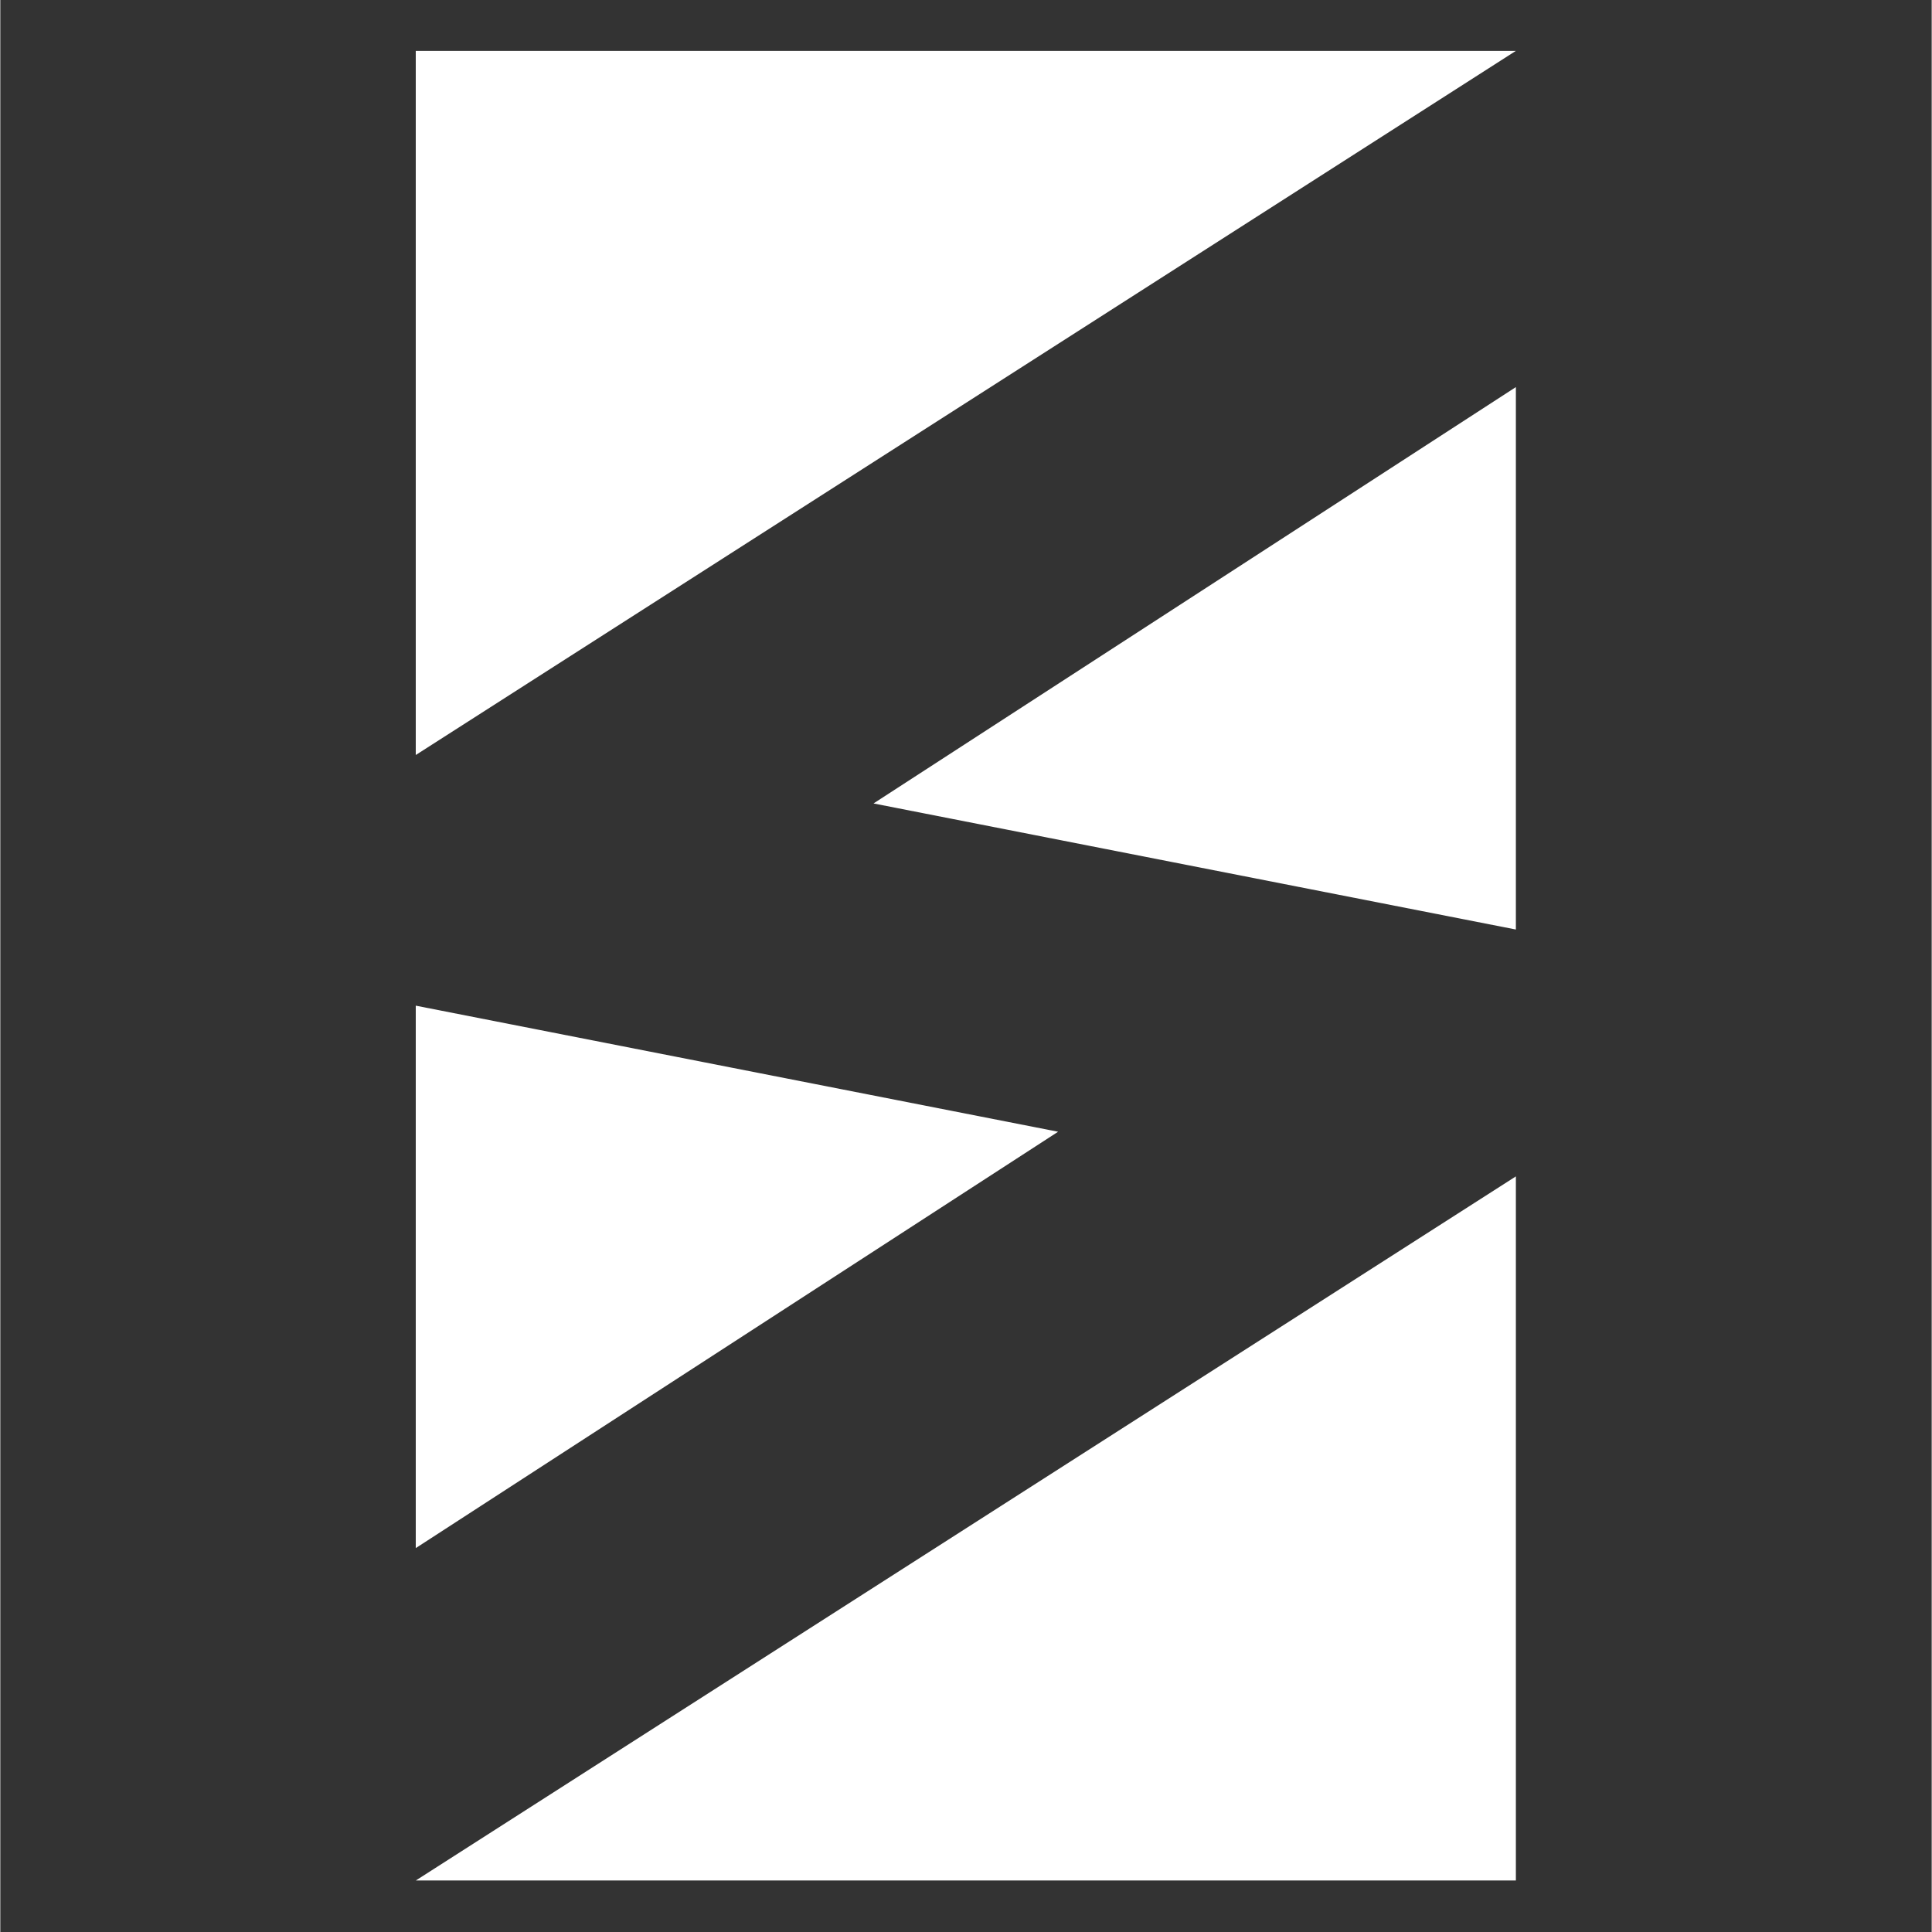
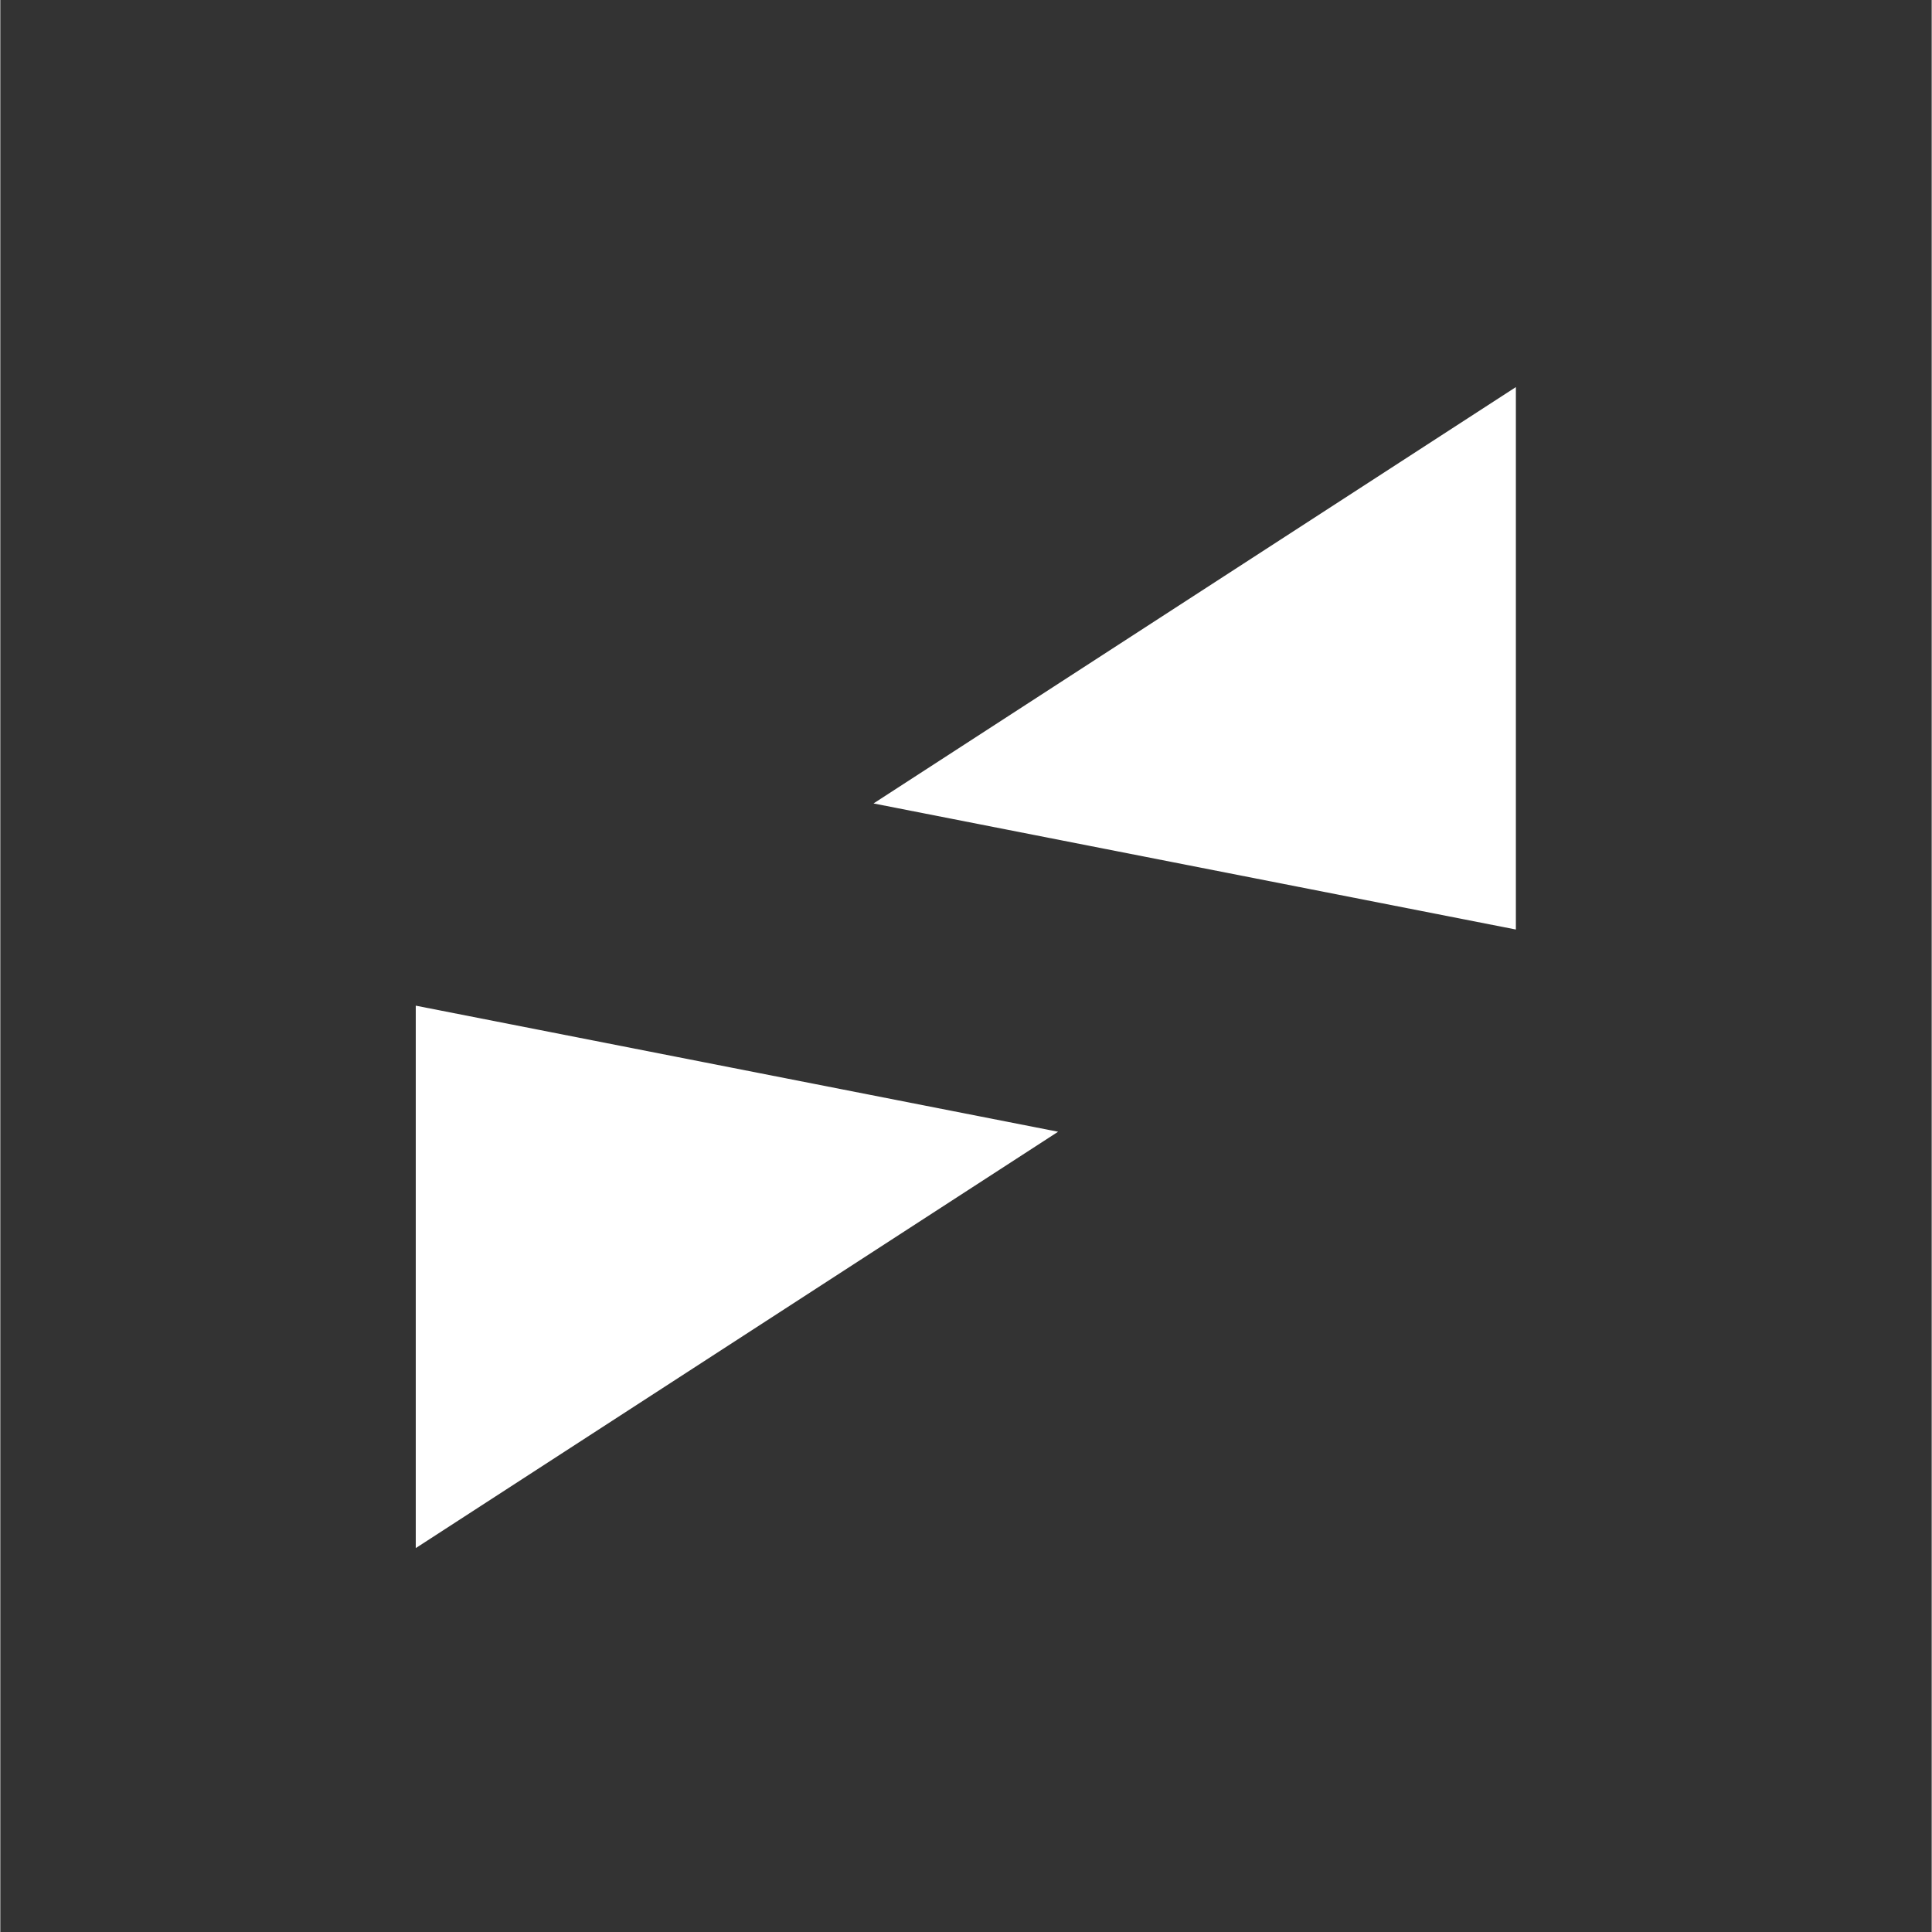
<svg xmlns="http://www.w3.org/2000/svg" xmlns:ns1="http://sodipodi.sourceforge.net/DTD/sodipodi-0.dtd" xmlns:ns2="http://www.inkscape.org/namespaces/inkscape" xml:space="preserve" width="1052.993" height="1052.993" version="1.1" style="clip-rule:evenodd;fill-rule:evenodd;image-rendering:optimizeQuality;shape-rendering:geometricPrecision;text-rendering:geometricPrecision" viewBox="0 0 1047.007 1047.34" id="svg11" ns1:docname="lightgbm.svg" ns2:version="1.4.2 (ebf0e940d0, 2025-05-08)">
  <rect x="0" y="0" width="1047.007" height="1047.34" fill="#333333" stroke="none" />
  <ns1:namedview id="namedview1" pagecolor="#000000" bordercolor="#000000" borderopacity="0.25" ns2:showpageshadow="2" ns2:pageopacity="0.0" ns2:pagecheckerboard="0" ns2:deskcolor="#d1d1d1" ns2:zoom="0.25118872" ns2:cx="342.37207" ns2:cy="447.87044" ns2:window-width="1085" ns2:window-height="1331" ns2:window-x="26" ns2:window-y="23" ns2:window-maximized="0" ns2:current-layer="ÃÂÃÂÃÂÃÂÃÂÃÂÃÂÃÂÃÂÃÂÃÂÃÂÃÂÃÂÃÂÃÂÃÂÃÂÃÂÃÂÃÂÃÂÃÂÃÂÃÂÃÂÃÂÃÂÃÂÃÂÃÂÃÂÃÂÃÂÃÂÃÂÃÂÃÂÃÂÃÂÃÂÃÂÃÂÃÂÃÂÃÂÃÂÃÂÃÂÃÂÃÂÃÂÃÂÃÂÃÂÃÂÃÂÃÂÃÂÃÂÃÂÃÂÃÂÃÂÃÂÃÂÃÂÃÂÃÂÃÂÃÂÃÂÃÂÃÂÃÂÃÂÃÂÃÂÃÂÃÂÃÂÃÂÃÂÃÂÃÂÃÂÃÂÃÂÃÂÃÂÃÂÃÂÃÂÃÂÃÂÃÂÃÂÃÂÃÂÃÂÃÂÃÂÃÂÃÂÃÂÃÂÃÂÃÂÃÂÃÂÃÂÃÂÃÂÃÂÃÂÃÂÃÂÃÂÃÂÃÂÃÂÃÂÃÂÃÂÃÂÃÂÃÂÃÂ¥ÃÂÃÂÃÂÃÂÃÂÃÂÃÂÃÂÃÂÃÂÃÂÃÂÃÂÃÂÃÂÃÂÃÂÃÂÃÂÃÂÃÂÃÂÃÂÃÂÃÂÃÂÃÂÃÂÃÂÃÂÃÂÃÂÃÂÃÂÃÂÃÂÃÂÃÂÃÂÃÂÃÂÃÂÃÂÃÂÃÂÃÂÃÂÃÂÃÂÃÂÃÂÃÂÃÂÃÂÃÂÃÂÃÂÃÂÃÂÃÂÃÂÃÂÃÂÃÂÃÂÃÂÃÂÃÂÃÂÃÂÃÂÃÂÃÂÃÂÃÂÃÂÃÂÃÂÃÂÃÂÃÂÃÂÃÂÃÂÃÂÃÂÃÂÃÂÃÂÃÂÃÂÃÂÃÂÃÂÃÂÃÂÃÂÃÂÃÂÃÂÃÂÃÂÃÂÃÂÃÂÃÂÃÂÃÂÃÂÃÂÃÂÃÂÃÂÃÂÃÂÃÂÃÂÃÂÃÂÃÂÃÂÃÂÃÂÃÂÃÂÃÂÃÂÃÂÃÂÃÂÃÂÃÂÃÂÃÂÃÂÃÂÃÂÃÂÃÂÃÂÃÂÃÂÃÂÃÂÃÂÃÂÃÂÃÂÃÂÃÂÃÂÃÂÃÂÃÂÃÂÃÂÃÂÃÂÃÂÃÂÃÂÃÂÃÂÃÂÃÂÃÂÃÂÃÂÃÂÃÂÃÂÃÂÃÂÃÂÃÂÃÂÃÂÃÂÃÂÃÂÃÂÃÂÃÂÃÂÃÂÃÂÃÂÃÂÃÂÃÂÃÂÃÂÃÂÃÂÃÂÃÂÃÂÃÂÃÂÃÂÃÂÃÂÃÂÃÂÃÂÃÂÃÂÃÂÃÂÃÂÃÂÃÂÃÂÃÂÃÂÃÂÃÂÃÂÃÂÃÂÃÂÃÂÃÂÃÂÃÂÃÂÃÂÃÂÃÂÃÂÃÂÃÂÃÂÃÂÃÂÃÂÃÂÃÂÃÂÃÂÃÂÃÂÃÂÃÂÃÂÃÂÃÂÃÂÃÂÃÂÃÂÃÂÃÂÃÂÃÂÃÂ¾ÃÂÃÂÃÂÃÂÃÂÃÂÃÂÃÂÃÂÃÂÃÂÃÂÃÂÃÂÃÂÃÂÃÂÃÂÃÂÃÂÃÂÃÂÃÂÃÂÃÂÃÂÃÂÃÂÃÂÃÂÃÂÃÂÃÂÃÂÃÂÃÂÃÂÃÂÃÂÃÂÃÂÃÂÃÂÃÂÃÂÃÂÃÂÃÂÃÂÃÂÃÂÃÂÃÂÃÂÃÂÃÂÃÂÃÂÃÂÃÂÃÂÃÂÃÂÃÂÃÂÃÂÃÂÃÂÃÂÃÂÃÂÃÂÃÂÃÂÃÂÃÂÃÂÃÂÃÂÃÂÃÂÃÂÃÂÃÂÃÂÃÂÃÂÃÂÃÂÃÂÃÂÃÂÃÂÃÂÃÂÃÂÃÂÃÂÃÂÃÂÃÂÃÂÃÂÃÂÃÂÃÂÃÂÃÂÃÂÃÂÃÂÃÂÃÂÃÂÃÂÃÂÃÂÃÂÃÂÃÂÃÂÃÂÃÂÃÂÃÂÃÂÃÂÃÂ¥ÃÂÃÂÃÂÃÂÃÂÃÂÃÂÃÂÃÂÃÂÃÂÃÂÃÂÃÂÃÂÃÂÃÂÃÂÃÂÃÂÃÂÃÂÃÂÃÂÃÂÃÂÃÂÃÂÃÂÃÂÃÂÃÂÃÂÃÂÃÂÃÂÃÂÃÂÃÂÃÂÃÂÃÂÃÂÃÂÃÂÃÂÃÂÃÂÃÂÃÂÃÂÃÂÃÂÃÂÃÂÃÂÃÂÃÂÃÂÃÂÃÂÃÂÃÂÃÂÃÂÃÂÃÂÃÂÃÂÃÂÃÂÃÂÃÂÃÂÃÂÃÂÃÂÃÂÃÂÃÂÃÂÃÂÃÂÃÂÃÂÃÂÃÂÃÂÃÂÃÂÃÂÃÂÃÂÃÂÃÂÃÂÃÂÃÂÃÂÃÂÃÂÃÂÃÂÃÂÃÂÃÂÃÂÃÂÃÂÃÂÃÂÃÂÃÂÃÂÃÂÃÂÃÂÃÂÃÂÃÂÃÂÃÂÃÂÃÂÃÂÃÂÃÂÃÂ±ÃÂÃÂÃÂÃÂÃÂÃÂÃÂÃÂÃÂÃÂÃÂÃÂÃÂÃÂÃÂÃÂÃÂÃÂÃÂÃÂÃÂÃÂÃÂÃÂÃÂÃÂÃÂÃÂÃÂÃÂÃÂÃÂÃÂÃÂÃÂÃÂÃÂÃÂÃÂÃÂÃÂÃÂÃÂÃÂÃÂÃÂÃÂÃÂÃÂÃÂÃÂÃÂÃÂÃÂÃÂÃÂÃÂÃÂÃÂÃÂÃÂÃÂÃÂÃÂÃÂÃÂÃÂÃÂÃÂÃÂÃÂÃÂÃÂÃÂÃÂÃÂÃÂÃÂÃÂÃÂÃÂÃÂÃÂÃÂÃÂÃÂÃÂÃÂÃÂÃÂÃÂÃÂÃÂÃÂÃÂÃÂÃÂÃÂÃÂÃÂÃÂÃÂÃÂÃÂÃÂÃÂÃÂÃÂÃÂÃÂÃÂÃÂÃÂÃÂÃÂÃÂÃÂÃÂÃÂÃÂÃÂÃÂÃÂÃÂÃÂÃÂÃÂÃÂ_x0020_1" />
  <defs id="defs1">
    <style type="text/css" id="style1">
   
    .fil0 {fill:none}
    .fil5 {fill:#ffffff}
    .fil2 {fill:#ffffff}
    .fil1 {fill:#ffffff}
    .fil4 {fill:#ffffff}
    .fil3 {fill:#ffffff;fill-rule:nonzero}
   
  </style>
  </defs>
  <g id="ÃÂÃÂÃÂÃÂÃÂÃÂÃÂÃÂÃÂÃÂÃÂÃÂÃÂÃÂÃÂÃÂÃÂÃÂÃÂÃÂÃÂÃÂÃÂÃÂÃÂÃÂÃÂÃÂÃÂÃÂÃÂÃÂÃÂÃÂÃÂÃÂÃÂÃÂÃÂÃÂÃÂÃÂÃÂÃÂÃÂÃÂÃÂÃÂÃÂÃÂÃÂÃÂÃÂÃÂÃÂÃÂÃÂÃÂÃÂÃÂÃÂÃÂÃÂÃÂÃÂÃÂÃÂÃÂÃÂÃÂÃÂÃÂÃÂÃÂÃÂÃÂÃÂÃÂÃÂÃÂÃÂÃÂÃÂÃÂÃÂÃÂÃÂÃÂÃÂÃÂÃÂÃÂÃÂÃÂÃÂÃÂÃÂÃÂÃÂÃÂÃÂÃÂÃÂÃÂÃÂÃÂÃÂÃÂÃÂÃÂÃÂÃÂÃÂÃÂÃÂÃÂÃÂÃÂÃÂÃÂÃÂÃÂÃÂÃÂÃÂÃÂÃÂÃÂ¥ÃÂÃÂÃÂÃÂÃÂÃÂÃÂÃÂÃÂÃÂÃÂÃÂÃÂÃÂÃÂÃÂÃÂÃÂÃÂÃÂÃÂÃÂÃÂÃÂÃÂÃÂÃÂÃÂÃÂÃÂÃÂÃÂÃÂÃÂÃÂÃÂÃÂÃÂÃÂÃÂÃÂÃÂÃÂÃÂÃÂÃÂÃÂÃÂÃÂÃÂÃÂÃÂÃÂÃÂÃÂÃÂÃÂÃÂÃÂÃÂÃÂÃÂÃÂÃÂÃÂÃÂÃÂÃÂÃÂÃÂÃÂÃÂÃÂÃÂÃÂÃÂÃÂÃÂÃÂÃÂÃÂÃÂÃÂÃÂÃÂÃÂÃÂÃÂÃÂÃÂÃÂÃÂÃÂÃÂÃÂÃÂÃÂÃÂÃÂÃÂÃÂÃÂÃÂÃÂÃÂÃÂÃÂÃÂÃÂÃÂÃÂÃÂÃÂÃÂÃÂÃÂÃÂÃÂÃÂÃÂÃÂÃÂÃÂÃÂÃÂÃÂÃÂÃÂÃÂÃÂÃÂÃÂÃÂÃÂÃÂÃÂÃÂÃÂÃÂÃÂÃÂÃÂÃÂÃÂÃÂÃÂÃÂÃÂÃÂÃÂÃÂÃÂÃÂÃÂÃÂÃÂÃÂÃÂÃÂÃÂÃÂÃÂÃÂÃÂÃÂÃÂÃÂÃÂÃÂÃÂÃÂÃÂÃÂÃÂÃÂÃÂÃÂÃÂÃÂÃÂÃÂÃÂÃÂÃÂÃÂÃÂÃÂÃÂÃÂÃÂÃÂÃÂÃÂÃÂÃÂÃÂÃÂÃÂÃÂÃÂÃÂÃÂÃÂÃÂÃÂÃÂÃÂÃÂÃÂÃÂÃÂÃÂÃÂÃÂÃÂÃÂÃÂÃÂÃÂÃÂÃÂÃÂÃÂÃÂÃÂÃÂÃÂÃÂÃÂÃÂÃÂÃÂÃÂÃÂÃÂÃÂÃÂÃÂÃÂÃÂÃÂÃÂÃÂÃÂÃÂÃÂÃÂÃÂÃÂÃÂÃÂÃÂÃÂÃÂÃÂÃÂ¾ÃÂÃÂÃÂÃÂÃÂÃÂÃÂÃÂÃÂÃÂÃÂÃÂÃÂÃÂÃÂÃÂÃÂÃÂÃÂÃÂÃÂÃÂÃÂÃÂÃÂÃÂÃÂÃÂÃÂÃÂÃÂÃÂÃÂÃÂÃÂÃÂÃÂÃÂÃÂÃÂÃÂÃÂÃÂÃÂÃÂÃÂÃÂÃÂÃÂÃÂÃÂÃÂÃÂÃÂÃÂÃÂÃÂÃÂÃÂÃÂÃÂÃÂÃÂÃÂÃÂÃÂÃÂÃÂÃÂÃÂÃÂÃÂÃÂÃÂÃÂÃÂÃÂÃÂÃÂÃÂÃÂÃÂÃÂÃÂÃÂÃÂÃÂÃÂÃÂÃÂÃÂÃÂÃÂÃÂÃÂÃÂÃÂÃÂÃÂÃÂÃÂÃÂÃÂÃÂÃÂÃÂÃÂÃÂÃÂÃÂÃÂÃÂÃÂÃÂÃÂÃÂÃÂÃÂÃÂÃÂÃÂÃÂÃÂÃÂÃÂÃÂÃÂÃÂ¥ÃÂÃÂÃÂÃÂÃÂÃÂÃÂÃÂÃÂÃÂÃÂÃÂÃÂÃÂÃÂÃÂÃÂÃÂÃÂÃÂÃÂÃÂÃÂÃÂÃÂÃÂÃÂÃÂÃÂÃÂÃÂÃÂÃÂÃÂÃÂÃÂÃÂÃÂÃÂÃÂÃÂÃÂÃÂÃÂÃÂÃÂÃÂÃÂÃÂÃÂÃÂÃÂÃÂÃÂÃÂÃÂÃÂÃÂÃÂÃÂÃÂÃÂÃÂÃÂÃÂÃÂÃÂÃÂÃÂÃÂÃÂÃÂÃÂÃÂÃÂÃÂÃÂÃÂÃÂÃÂÃÂÃÂÃÂÃÂÃÂÃÂÃÂÃÂÃÂÃÂÃÂÃÂÃÂÃÂÃÂÃÂÃÂÃÂÃÂÃÂÃÂÃÂÃÂÃÂÃÂÃÂÃÂÃÂÃÂÃÂÃÂÃÂÃÂÃÂÃÂÃÂÃÂÃÂÃÂÃÂÃÂÃÂÃÂÃÂÃÂÃÂÃÂÃÂ±ÃÂÃÂÃÂÃÂÃÂÃÂÃÂÃÂÃÂÃÂÃÂÃÂÃÂÃÂÃÂÃÂÃÂÃÂÃÂÃÂÃÂÃÂÃÂÃÂÃÂÃÂÃÂÃÂÃÂÃÂÃÂÃÂÃÂÃÂÃÂÃÂÃÂÃÂÃÂÃÂÃÂÃÂÃÂÃÂÃÂÃÂÃÂÃÂÃÂÃÂÃÂÃÂÃÂÃÂÃÂÃÂÃÂÃÂÃÂÃÂÃÂÃÂÃÂÃÂÃÂÃÂÃÂÃÂÃÂÃÂÃÂÃÂÃÂÃÂÃÂÃÂÃÂÃÂÃÂÃÂÃÂÃÂÃÂÃÂÃÂÃÂÃÂÃÂÃÂÃÂÃÂÃÂÃÂÃÂÃÂÃÂÃÂÃÂÃÂÃÂÃÂÃÂÃÂÃÂÃÂÃÂÃÂÃÂÃÂÃÂÃÂÃÂÃÂÃÂÃÂÃÂÃÂÃÂÃÂÃÂÃÂÃÂÃÂÃÂÃÂÃÂÃÂÃÂ_x0020_1" transform="translate(1594.769,1076.698)" ns2:label="ÃÂÃÂÃÂÃÂÃÂÃÂÃÂÃÂÃÂÃÂÃÂÃÂÃÂÃÂÃÂÃÂÃÂÃÂÃÂÃÂÃÂÃÂÃÂÃÂÃÂÃÂÃÂÃÂÃÂÃÂÃÂÃÂÃÂÃÂÃÂÃÂÃÂÃÂÃÂÃÂÃÂÃÂÃÂÃÂÃÂÃÂÃÂÃÂÃÂÃÂÃÂÃÂÃÂÃÂÃÂÃÂÃÂÃÂÃÂÃÂÃÂÃÂÃÂÃÂÃÂÃÂÃÂÃÂÃÂÃÂÃÂÃÂÃÂÃÂÃÂÃÂÃÂÃÂÃÂÃÂÃÂÃÂÃÂÃÂÃÂÃÂÃÂÃÂÃÂÃÂÃÂÃÂÃÂÃÂÃÂÃÂÃÂÃÂÃÂÃÂÃÂÃÂÃÂÃÂÃÂÃÂÃÂÃÂÃÂÃÂÃÂÃÂÃÂÃÂÃÂÃÂÃÂÃÂÃÂÃÂÃÂÃÂÃÂÃÂÃÂÃÂÃÂÃÂ¥ÃÂÃÂÃÂÃÂÃÂÃÂÃÂÃÂÃÂÃÂÃÂÃÂÃÂÃÂÃÂÃÂÃÂÃÂÃÂÃÂÃÂÃÂÃÂÃÂÃÂÃÂÃÂÃÂÃÂÃÂÃÂÃÂÃÂÃÂÃÂÃÂÃÂÃÂÃÂÃÂÃÂÃÂÃÂÃÂÃÂÃÂÃÂÃÂÃÂÃÂÃÂÃÂÃÂÃÂÃÂÃÂÃÂÃÂÃÂÃÂÃÂÃÂÃÂÃÂÃÂÃÂÃÂÃÂÃÂÃÂÃÂÃÂÃÂÃÂÃÂÃÂÃÂÃÂÃÂÃÂÃÂÃÂÃÂÃÂÃÂÃÂÃÂÃÂÃÂÃÂÃÂÃÂÃÂÃÂÃÂÃÂÃÂÃÂÃÂÃÂÃÂÃÂÃÂÃÂÃÂÃÂÃÂÃÂÃÂÃÂÃÂÃÂÃÂÃÂÃÂÃÂÃÂÃÂÃÂÃÂÃÂÃÂÃÂÃÂÃÂÃÂÃÂÃÂÃÂÃÂÃÂÃÂÃÂÃÂÃÂÃÂÃÂÃÂÃÂÃÂÃÂÃÂÃÂÃÂÃÂÃÂÃÂÃÂÃÂÃÂÃÂÃÂÃÂÃÂÃÂÃÂÃÂÃÂÃÂÃÂÃÂÃÂÃÂÃÂÃÂÃÂÃÂÃÂÃÂÃÂÃÂÃÂÃÂÃÂÃÂÃÂÃÂÃÂÃÂÃÂÃÂÃÂÃÂÃÂÃÂÃÂÃÂÃÂÃÂÃÂÃÂÃÂÃÂÃÂÃÂÃÂÃÂÃÂÃÂÃÂÃÂÃÂÃÂÃÂÃÂÃÂÃÂÃÂÃÂÃÂÃÂÃÂÃÂÃÂÃÂÃÂÃÂÃÂÃÂÃÂÃÂÃÂÃÂÃÂÃÂÃÂÃÂÃÂÃÂÃÂÃÂÃÂÃÂÃÂÃÂÃÂÃÂÃÂÃÂÃÂÃÂÃÂÃÂÃÂÃÂÃÂÃÂÃÂÃÂÃÂÃÂÃÂÃÂÃÂÃÂÃÂ¾ÃÂÃÂÃÂÃÂÃÂÃÂÃÂÃÂÃÂÃÂÃÂÃÂÃÂÃÂÃÂÃÂÃÂÃÂÃÂÃÂÃÂÃÂÃÂÃÂÃÂÃÂÃÂÃÂÃÂÃÂÃÂÃÂÃÂÃÂÃÂÃÂÃÂÃÂÃÂÃÂÃÂÃÂÃÂÃÂÃÂÃÂÃÂÃÂÃÂÃÂÃÂÃÂÃÂÃÂÃÂÃÂÃÂÃÂÃÂÃÂÃÂÃÂÃÂÃÂÃÂÃÂÃÂÃÂÃÂÃÂÃÂÃÂÃÂÃÂÃÂÃÂÃÂÃÂÃÂÃÂÃÂÃÂÃÂÃÂÃÂÃÂÃÂÃÂÃÂÃÂÃÂÃÂÃÂÃÂÃÂÃÂÃÂÃÂÃÂÃÂÃÂÃÂÃÂÃÂÃÂÃÂÃÂÃÂÃÂÃÂÃÂÃÂÃÂÃÂÃÂÃÂÃÂÃÂÃÂÃÂÃÂÃÂÃÂÃÂÃÂÃÂÃÂÃÂ¥ÃÂÃÂÃÂÃÂÃÂÃÂÃÂÃÂÃÂÃÂÃÂÃÂÃÂÃÂÃÂÃÂÃÂÃÂÃÂÃÂÃÂÃÂÃÂÃÂÃÂÃÂÃÂÃÂÃÂÃÂÃÂÃÂÃÂÃÂÃÂÃÂÃÂÃÂÃÂÃÂÃÂÃÂÃÂÃÂÃÂÃÂÃÂÃÂÃÂÃÂÃÂÃÂÃÂÃÂÃÂÃÂÃÂÃÂÃÂÃÂÃÂÃÂÃÂÃÂÃÂÃÂÃÂÃÂÃÂÃÂÃÂÃÂÃÂÃÂÃÂÃÂÃÂÃÂÃÂÃÂÃÂÃÂÃÂÃÂÃÂÃÂÃÂÃÂÃÂÃÂÃÂÃÂÃÂÃÂÃÂÃÂÃÂÃÂÃÂÃÂÃÂÃÂÃÂÃÂÃÂÃÂÃÂÃÂÃÂÃÂÃÂÃÂÃÂÃÂÃÂÃÂÃÂÃÂÃÂÃÂÃÂÃÂÃÂÃÂÃÂÃÂÃÂÃÂ±ÃÂÃÂÃÂÃÂÃÂÃÂÃÂÃÂÃÂÃÂÃÂÃÂÃÂÃÂÃÂÃÂÃÂÃÂÃÂÃÂÃÂÃÂÃÂÃÂÃÂÃÂÃÂÃÂÃÂÃÂÃÂÃÂÃÂÃÂÃÂÃÂÃÂÃÂÃÂÃÂÃÂÃÂÃÂÃÂÃÂÃÂÃÂÃÂÃÂÃÂÃÂÃÂÃÂÃÂÃÂÃÂÃÂÃÂÃÂÃÂÃÂÃÂÃÂÃÂÃÂÃÂÃÂÃÂÃÂÃÂÃÂÃÂÃÂÃÂÃÂÃÂÃÂÃÂÃÂÃÂÃÂÃÂÃÂÃÂÃÂÃÂÃÂÃÂÃÂÃÂÃÂÃÂÃÂÃÂÃÂÃÂÃÂÃÂÃÂÃÂÃÂÃÂÃÂÃÂÃÂÃÂÃÂÃÂÃÂÃÂÃÂÃÂÃÂÃÂÃÂÃÂÃÂÃÂÃÂÃÂÃÂÃÂÃÂÃÂÃÂÃÂÃÂÃÂ 1" ns2:groupmode="layer">
    <g id="g11" transform="matrix(0.947,0,0,0.947,-1369.551,-1049.363)">
-       <polygon class="fil1" points="0,403.33 629.73,0.27 0,0.27 " id="polygon1" />
      <polygon class="fil2" points="629.75,503.23 262.04,431.06 629.75,192.72 " id="polygon2" />
-       <polygon class="fil4" points="629.75,644.55 0.02,1047.61 629.75,1047.61 " id="polygon10" />
      <polygon class="fil5" points="0,546.82 367.7,618.99 0,857.33 " id="polygon11" />
    </g>
  </g>
</svg>